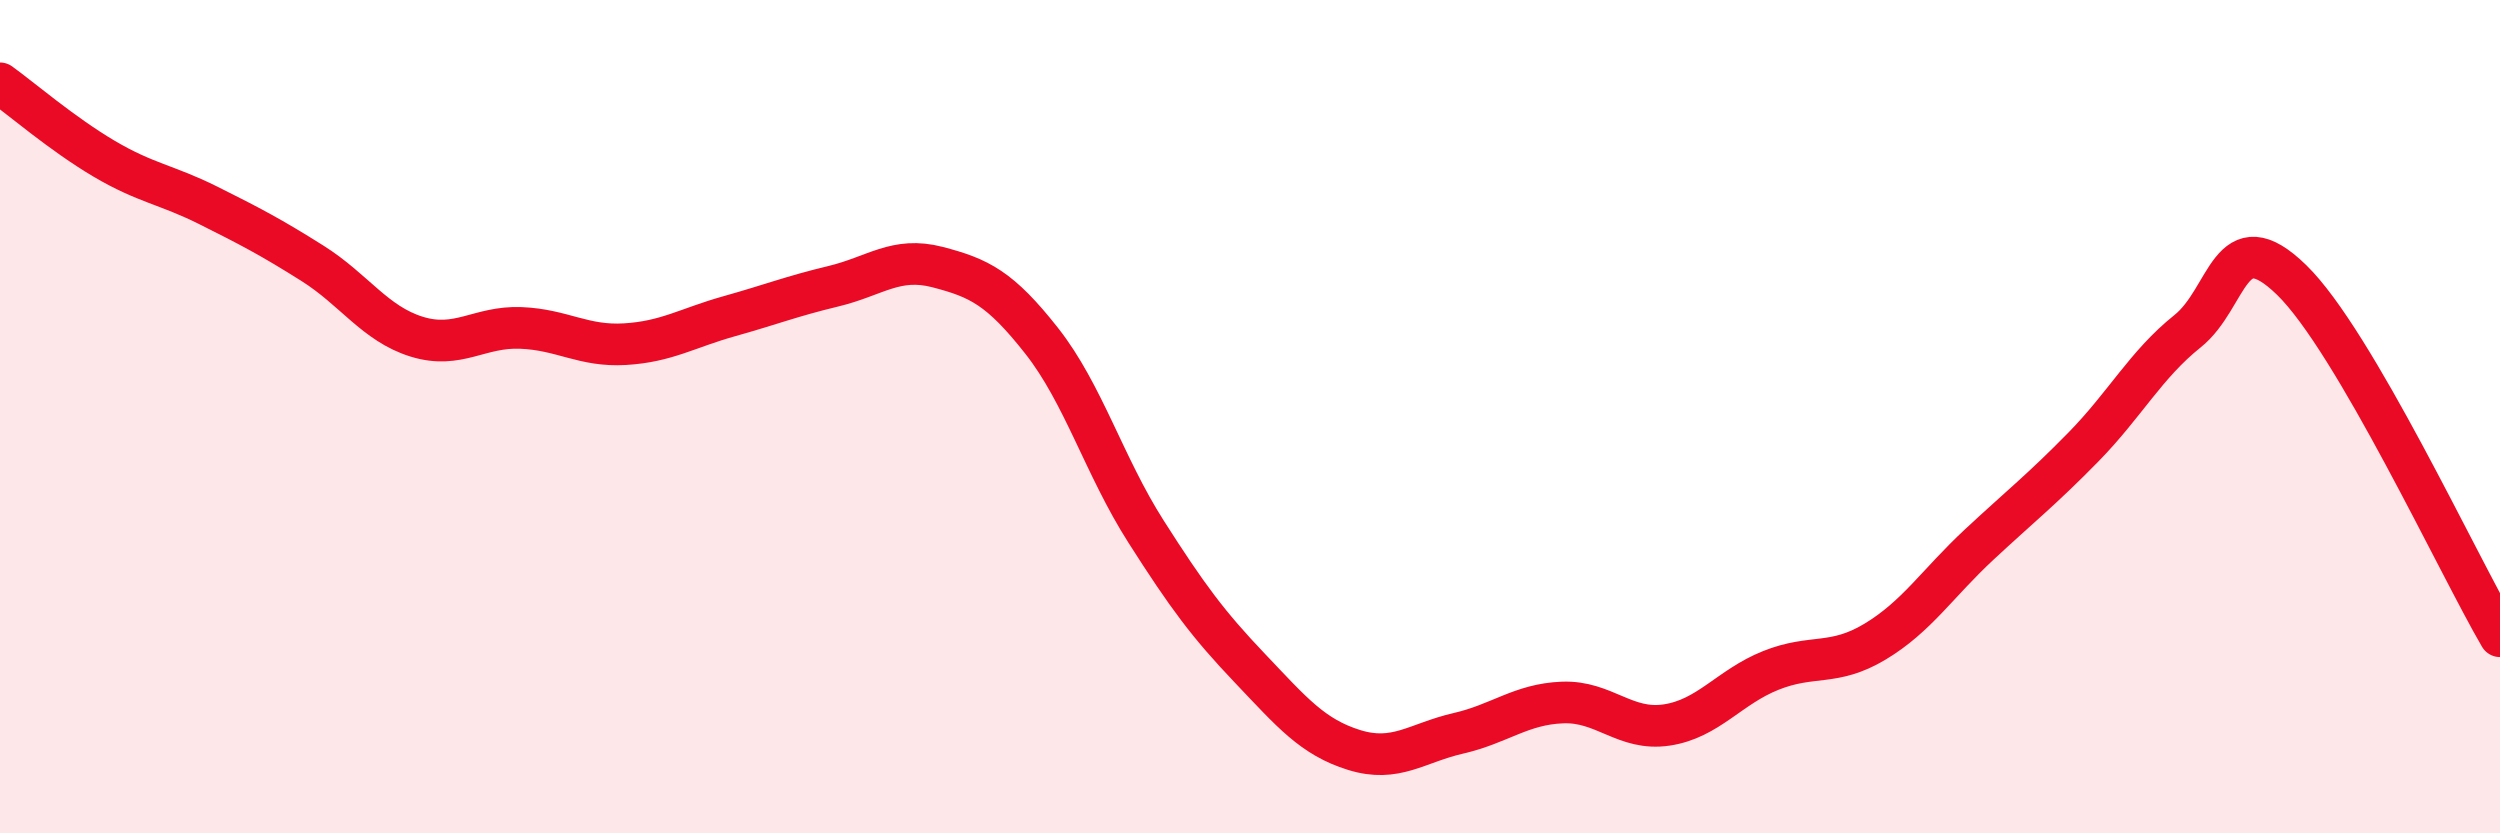
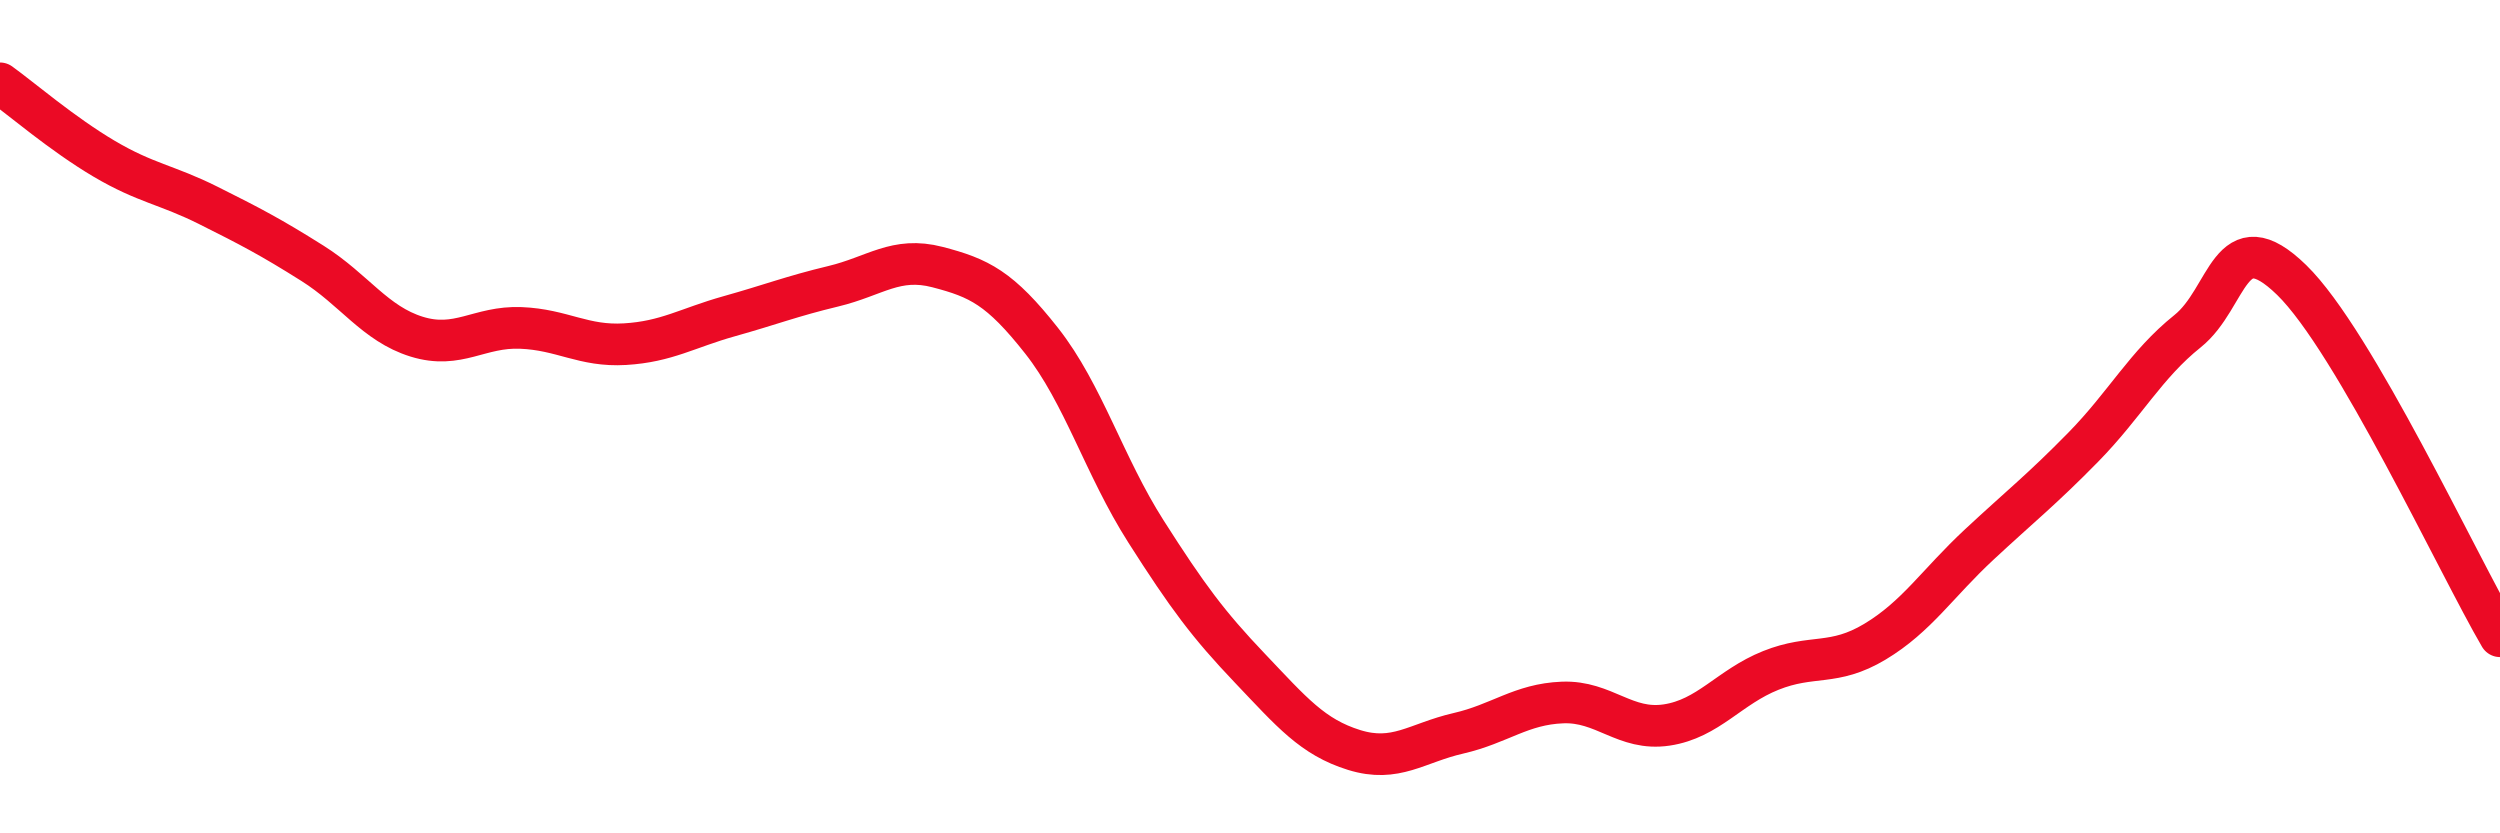
<svg xmlns="http://www.w3.org/2000/svg" width="60" height="20" viewBox="0 0 60 20">
-   <path d="M 0,2 C 0.5,2.36 1.5,3.22 2.5,3.81 C 3.5,4.4 4,4.43 5,4.93 C 6,5.43 6.5,5.69 7.5,6.32 C 8.5,6.95 9,7.77 10,8.08 C 11,8.39 11.5,7.83 12.5,7.87 C 13.5,7.91 14,8.32 15,8.26 C 16,8.2 16.5,7.87 17.5,7.59 C 18.5,7.31 19,7.11 20,6.87 C 21,6.63 21.5,6.15 22.5,6.41 C 23.5,6.67 24,6.91 25,8.18 C 26,9.45 26.5,11.18 27.5,12.75 C 28.5,14.32 29,14.99 30,16.04 C 31,17.09 31.5,17.69 32.5,18 C 33.5,18.31 34,17.83 35,17.6 C 36,17.37 36.5,16.9 37.5,16.86 C 38.5,16.82 39,17.55 40,17.4 C 41,17.25 41.5,16.49 42.5,16.09 C 43.5,15.69 44,16 45,15.4 C 46,14.8 46.5,14 47.5,13.07 C 48.5,12.14 49,11.75 50,10.73 C 51,9.71 51.5,8.75 52.5,7.95 C 53.5,7.15 53.5,5.26 55,6.72 C 56.5,8.18 59,13.56 60,15.27L60 20L0 20Z" fill="#EB0A25" opacity="0.1" stroke-linecap="round" stroke-linejoin="round" />
  <path d="M 0,2 C 0.5,2.36 1.5,3.22 2.5,3.81 C 3.5,4.4 4,4.43 5,4.93 C 6,5.43 6.5,5.69 7.5,6.32 C 8.5,6.95 9,7.77 10,8.08 C 11,8.39 11.5,7.83 12.5,7.87 C 13.5,7.91 14,8.32 15,8.26 C 16,8.2 16.5,7.87 17.5,7.59 C 18.5,7.31 19,7.11 20,6.87 C 21,6.63 21.5,6.15 22.5,6.41 C 23.5,6.67 24,6.91 25,8.18 C 26,9.45 26.5,11.18 27.5,12.75 C 28.5,14.32 29,14.99 30,16.04 C 31,17.09 31.5,17.69 32.5,18 C 33.5,18.31 34,17.83 35,17.6 C 36,17.37 36.5,16.9 37.5,16.86 C 38.5,16.82 39,17.55 40,17.4 C 41,17.25 41.5,16.49 42.5,16.09 C 43.5,15.69 44,16 45,15.4 C 46,14.8 46.5,14 47.5,13.07 C 48.5,12.14 49,11.75 50,10.73 C 51,9.71 51.5,8.75 52.5,7.95 C 53.5,7.15 53.5,5.26 55,6.72 C 56.5,8.18 59,13.56 60,15.27" stroke="#EB0A25" stroke-width="1" fill="none" stroke-linecap="round" stroke-linejoin="round" />
</svg>